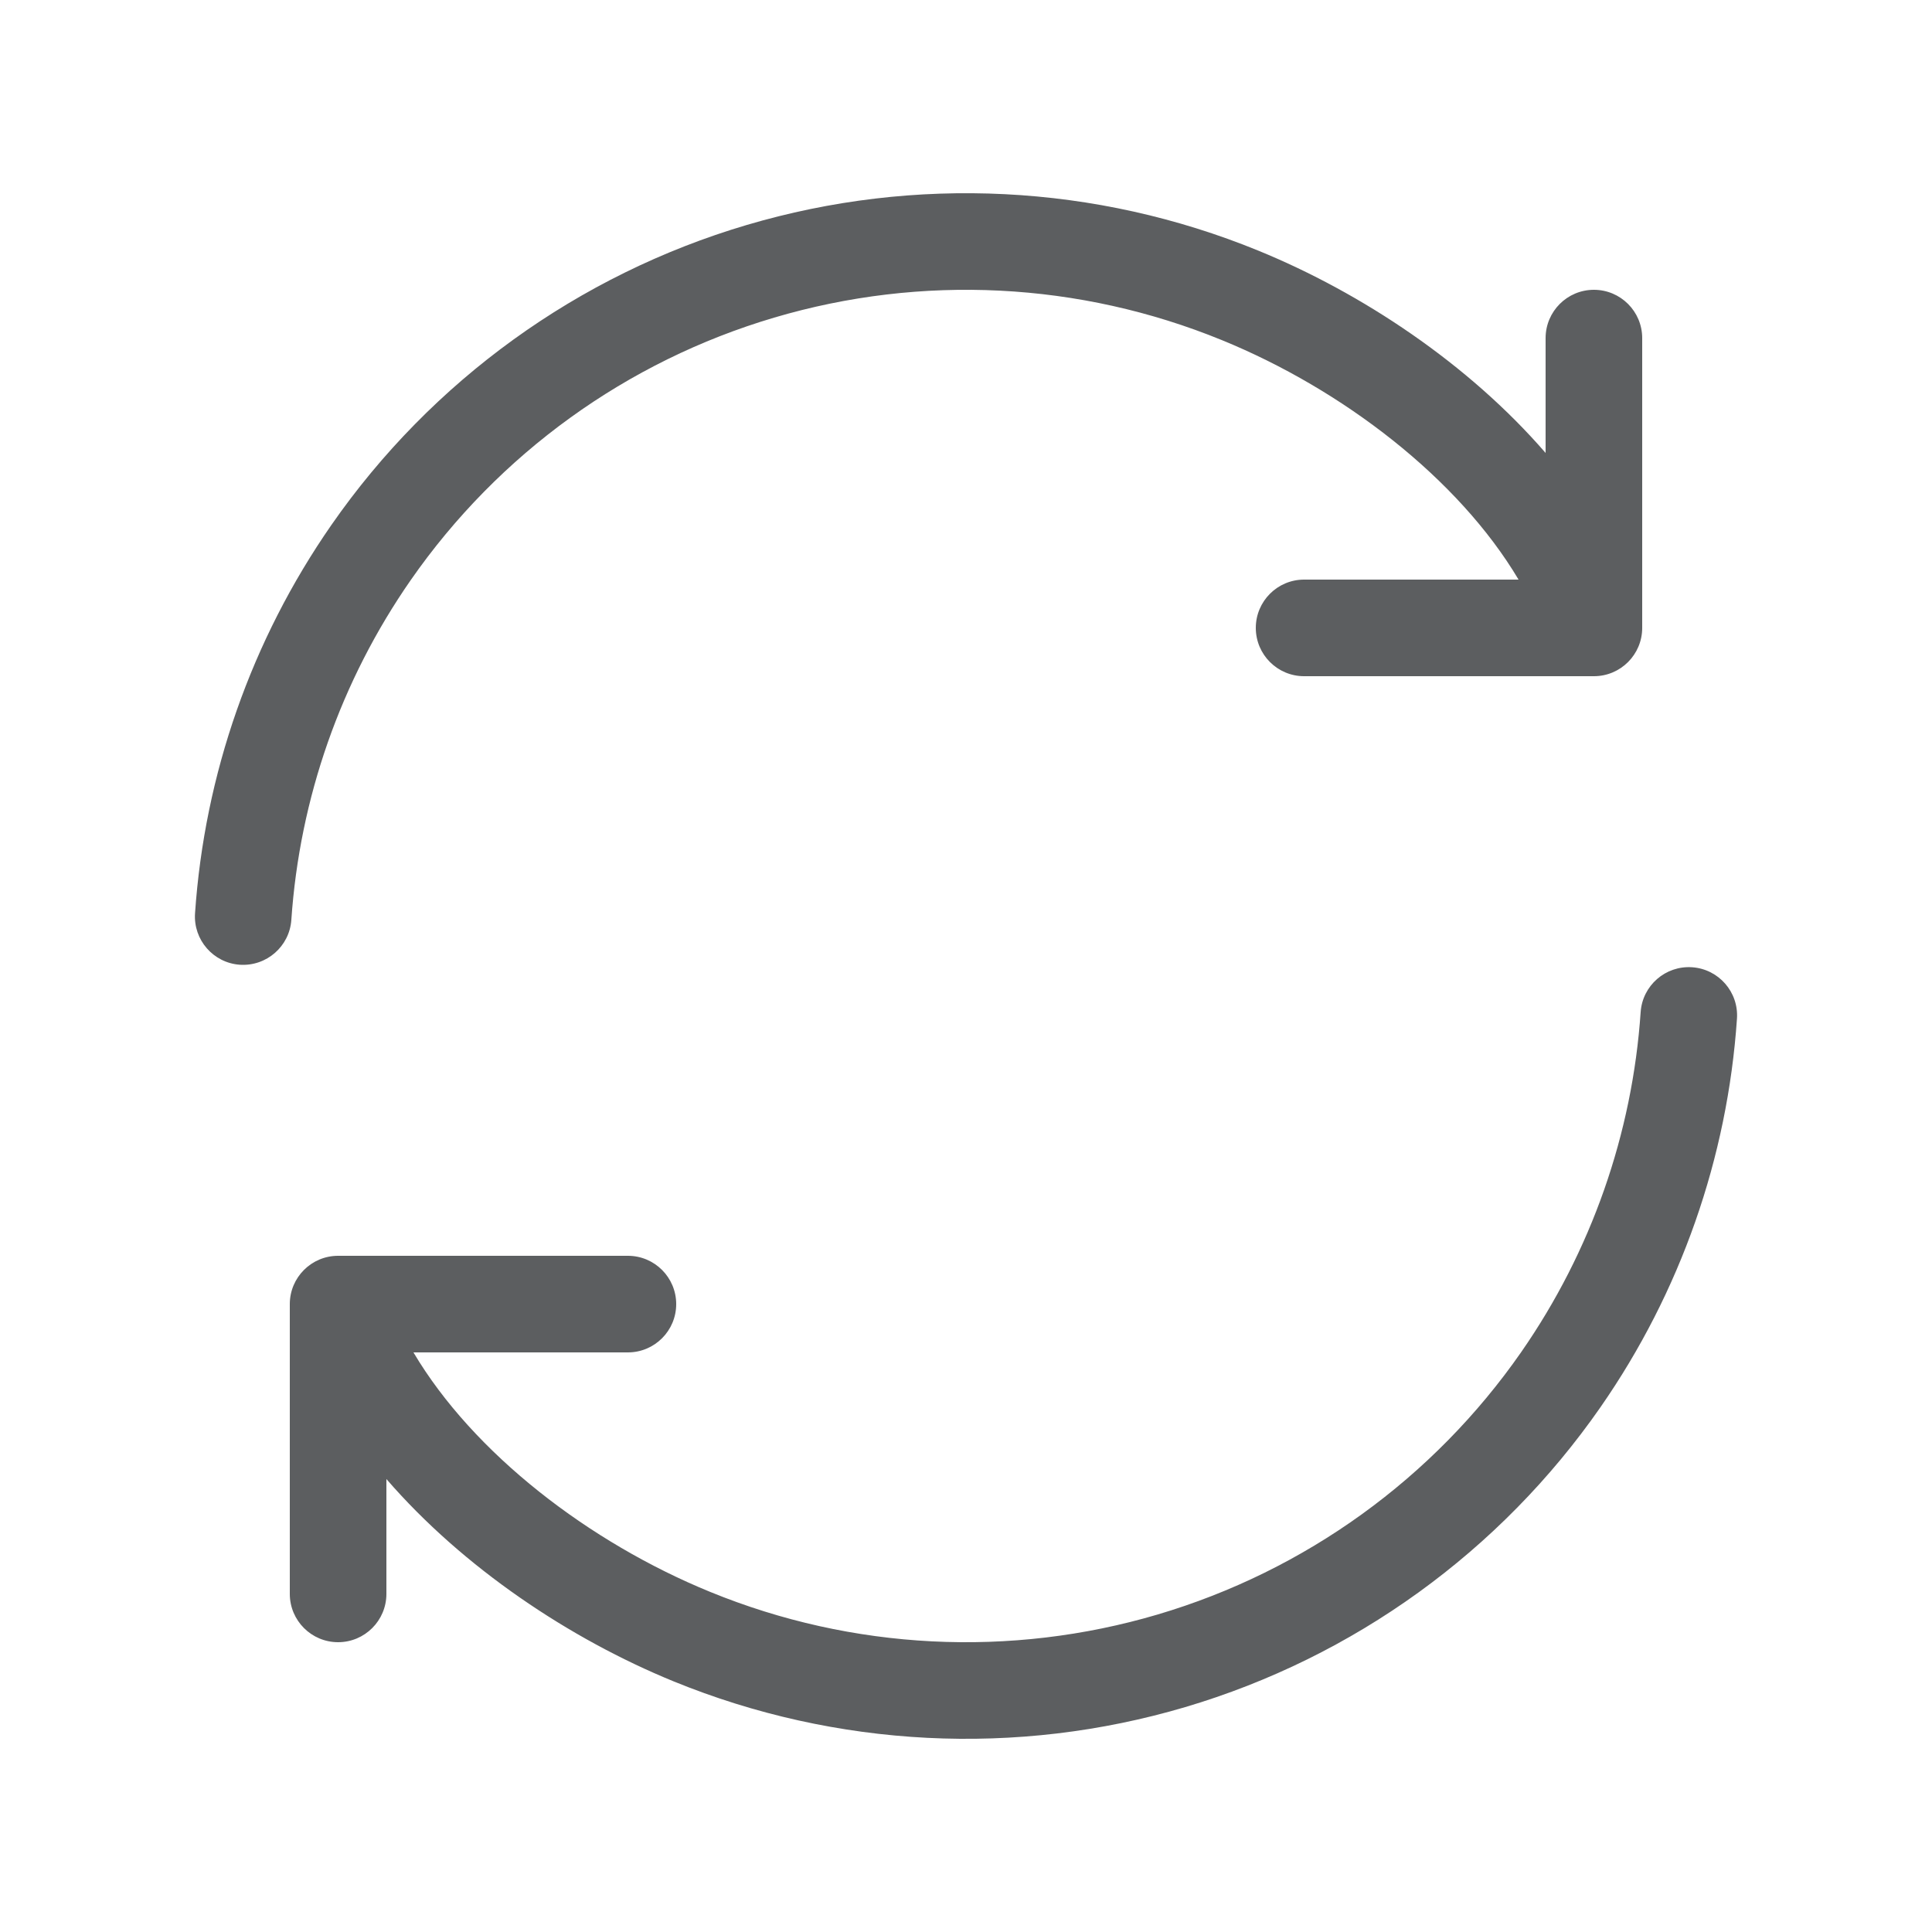
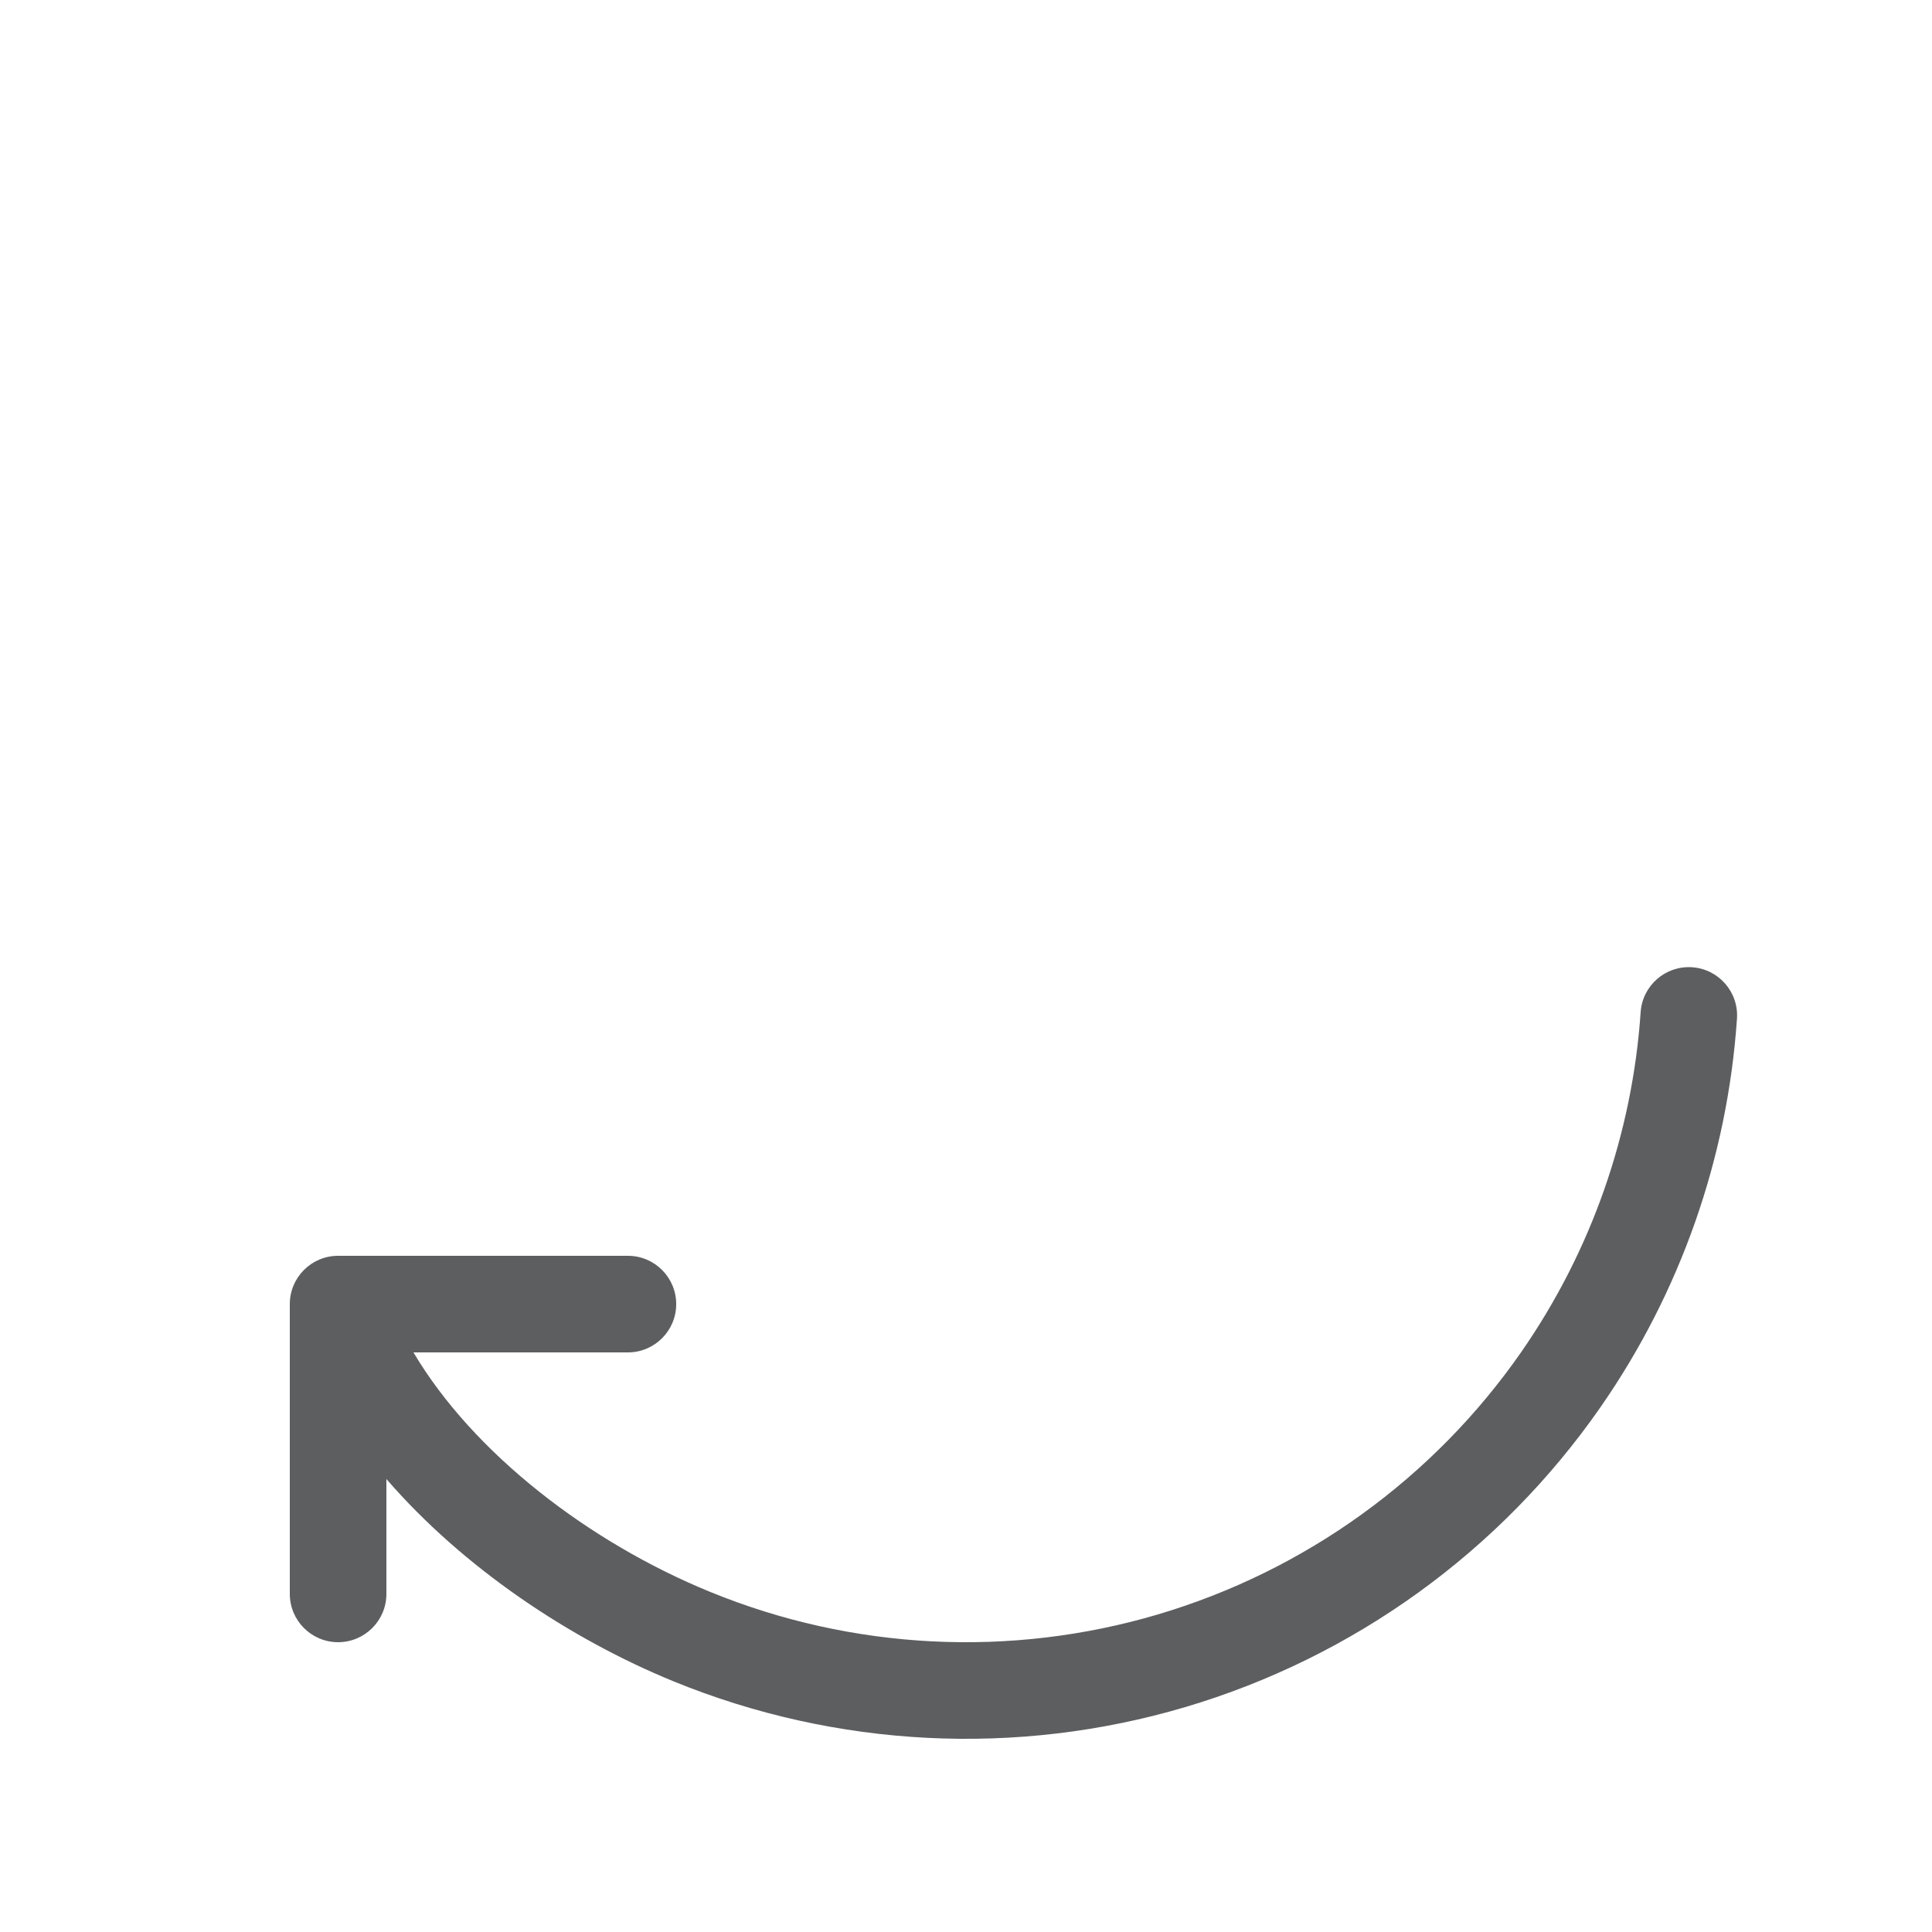
<svg xmlns="http://www.w3.org/2000/svg" width="20" height="20" viewBox="0 0 20 20" fill="none">
-   <path fill-rule="evenodd" clip-rule="evenodd" d="M2.483 9.987C2.208 9.968 2 9.729 2.019 9.454C2.117 8.018 2.602 6.627 3.431 5.434C4.469 3.94 5.986 2.845 7.73 2.329C9.475 1.813 11.343 1.906 13.027 2.595C14.098 3.033 15.202 3.767 16 4.689V3.5C16 3.224 16.224 3 16.5 3C16.776 3 17 3.224 17 3.5V6.5C17 6.776 16.776 7 16.5 7L13.5 7C13.224 7 13 6.776 13 6.5C13 6.224 13.224 6 13.5 6L15.72 6C15.098 4.953 13.898 4.031 12.649 3.521C11.175 2.918 9.541 2.836 8.014 3.288C6.488 3.739 5.161 4.698 4.252 6.005C3.526 7.049 3.102 8.265 3.016 9.522C2.997 9.797 2.759 10.005 2.483 9.987Z" fill="#5C5E60" />
  <path fill-rule="evenodd" clip-rule="evenodd" d="M17.517 10.013C17.792 10.032 18 10.27 17.981 10.546C17.883 11.982 17.398 13.373 16.569 14.566C15.53 16.06 14.014 17.155 12.269 17.672C10.524 18.188 8.656 18.093 6.972 17.405C5.902 16.967 4.798 16.233 4 15.311V16.5C4 16.776 3.776 17 3.5 17C3.224 17 3 16.776 3 16.5L3 13.5C3 13.224 3.224 13 3.5 13L6.5 13C6.776 13 7 13.224 7 13.5C7 13.776 6.776 14 6.5 14L4.28 14C4.901 15.047 6.101 15.968 7.351 16.479C8.824 17.082 10.459 17.164 11.985 16.713C13.512 16.261 14.839 15.303 15.748 13.996C16.474 12.951 16.898 11.735 16.984 10.477C17.003 10.202 17.241 9.994 17.517 10.013Z" fill="#5C5E60" />
</svg>